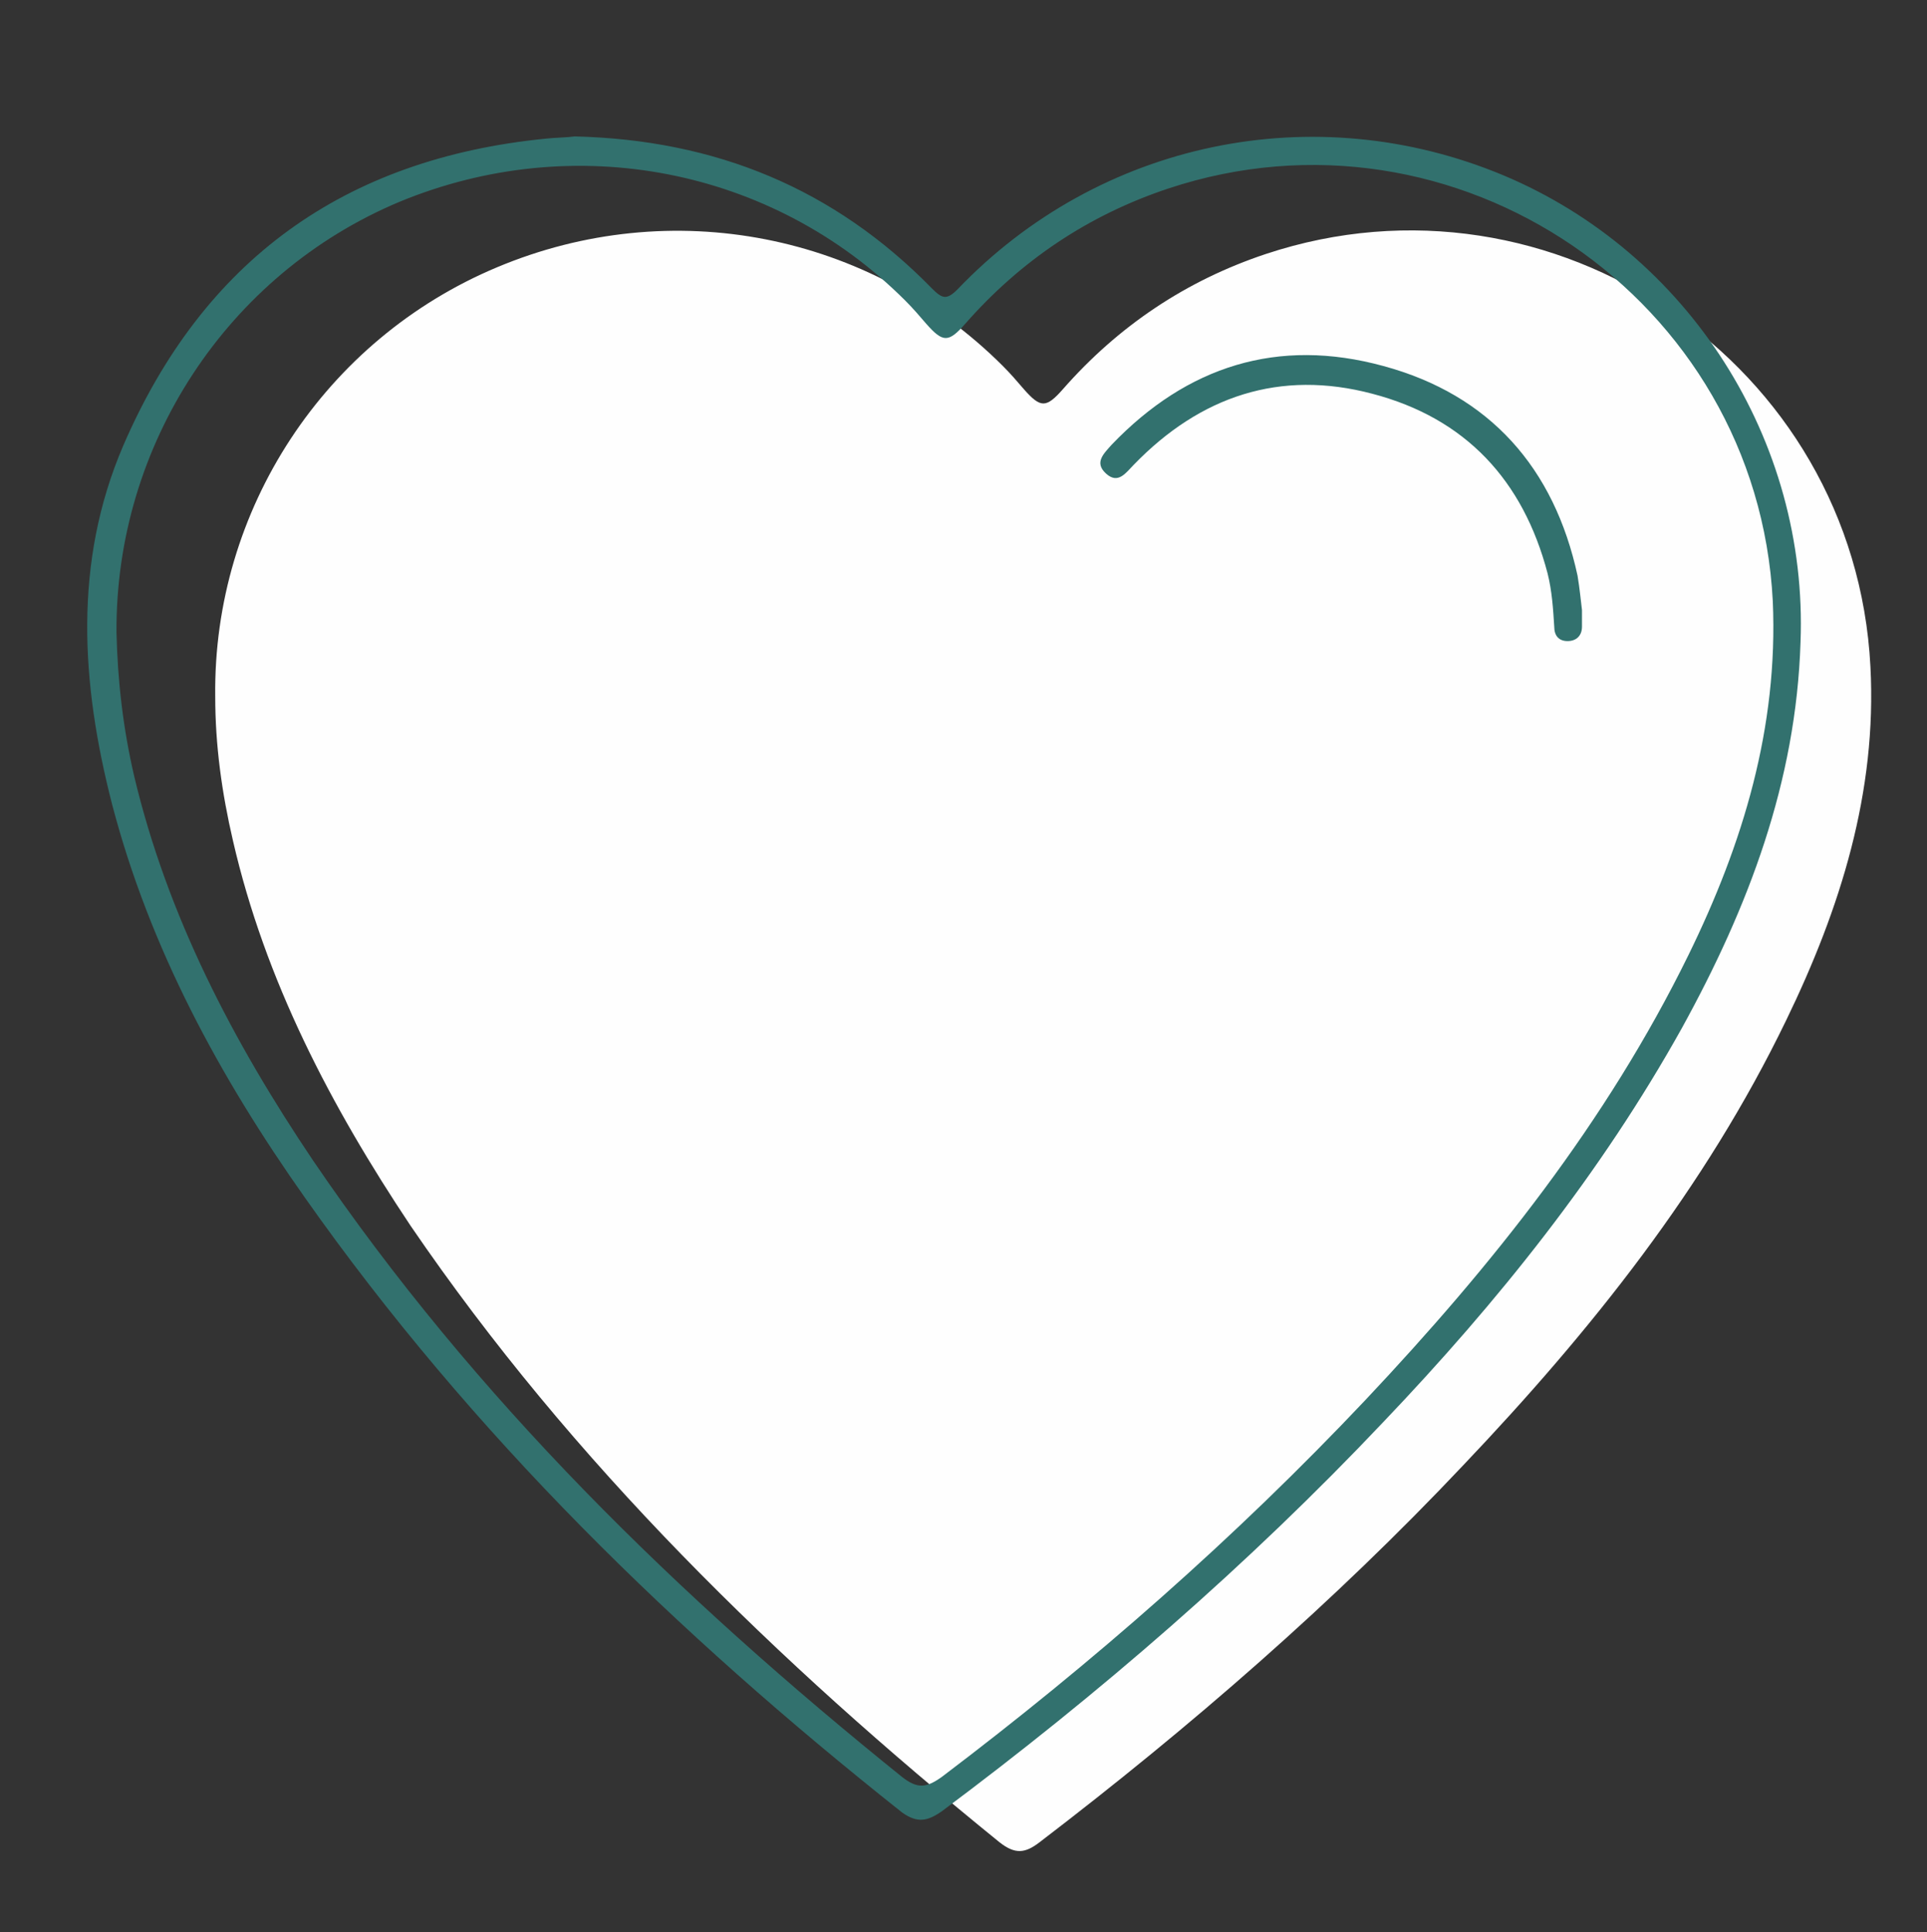
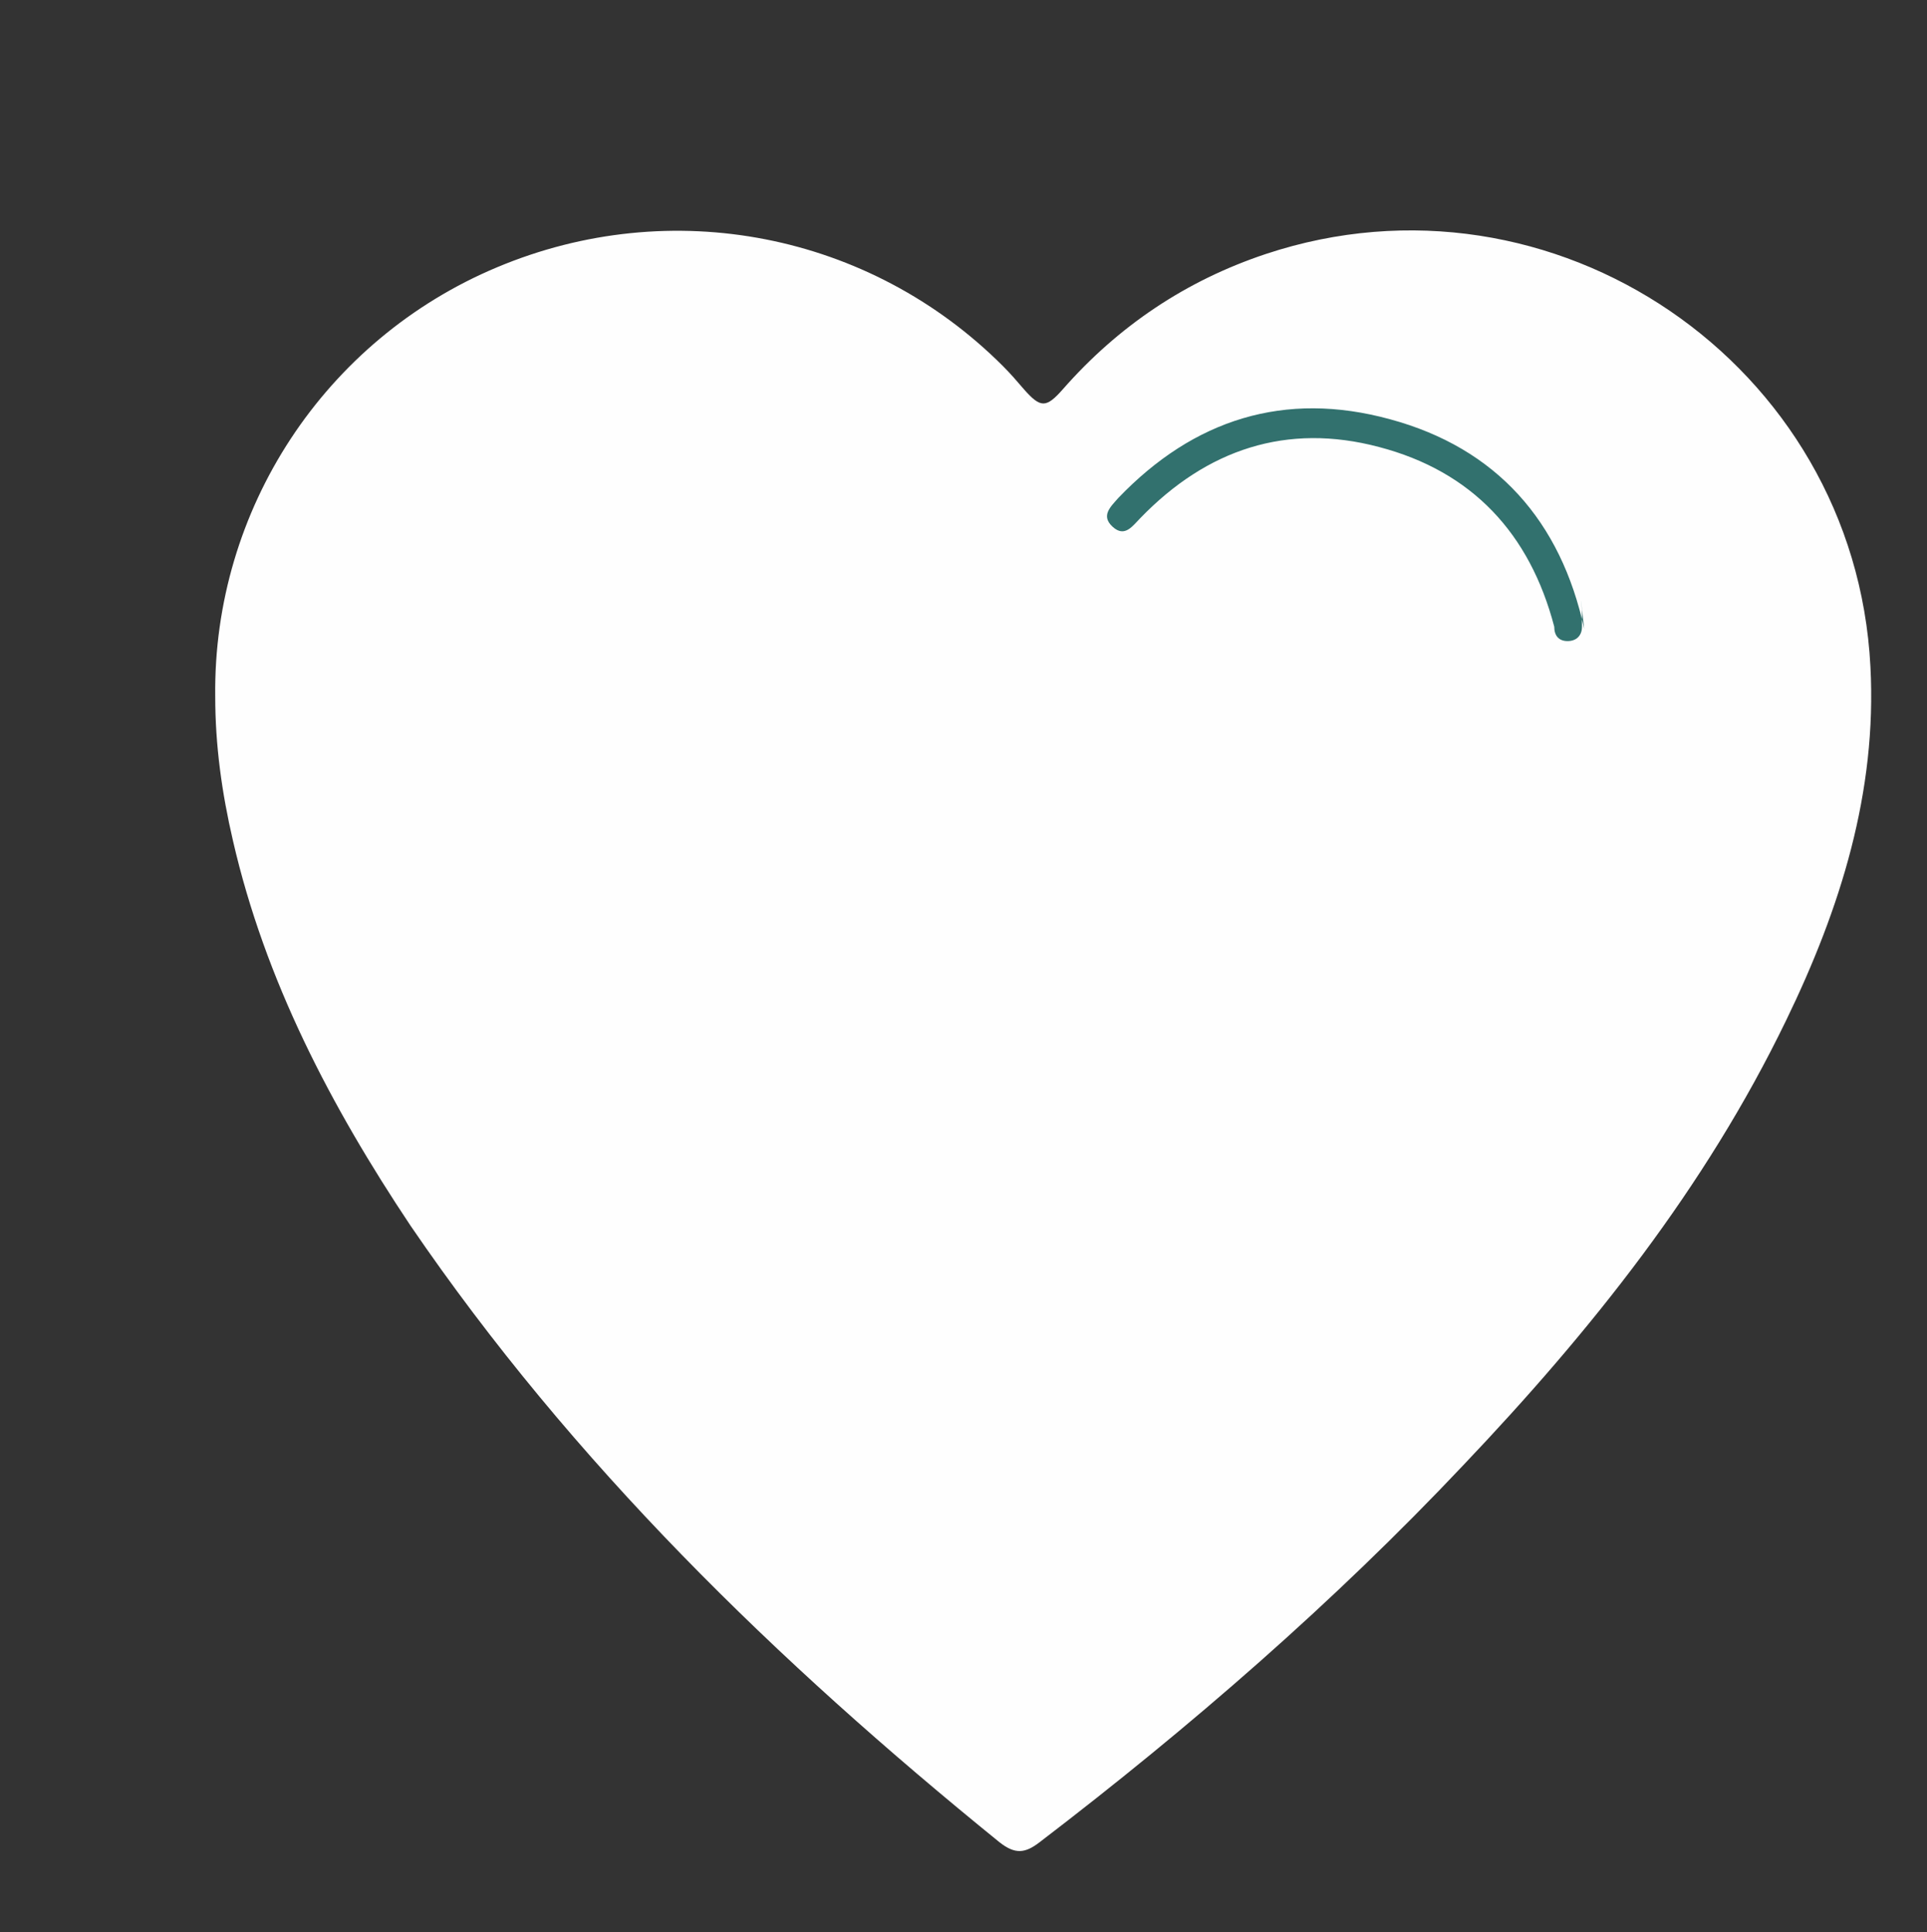
<svg xmlns="http://www.w3.org/2000/svg" version="1.1" id="Ebene_1" x="0px" y="0px" viewBox="0 0 173.7 174.2" style="enable-background:new 0 0 173.7 174.2;" xml:space="preserve">
  <rect x="0" y="0" width="173.7" height="174.2" fill="#333333" stroke="none" />
  <style type="text/css">
	.st0{fill:#FEFEFE;}
	.st1{fill:#32716E;}
</style>
  <g>
    <path class="st0" d="M19.4,62.8c-0.2-16.9,9.9-32.2,25.4-38.7c15.7-6.6,33.6-3.1,45.6,8.9c0.7,0.7,1.3,1.4,1.9,2.1   c1.5,1.7,2,1.7,3.5,0c5-5.7,11.1-9.8,18.3-12.2c25.9-8.6,53.1,9.9,54.5,37.2c0.6,11.3-2.7,21.8-7.6,31.9   c-7.3,15.1-17.6,28-29.1,40.1c-11.7,12.4-24.6,23.6-38.2,34c-1.3,1-2.2,1.1-3.6,0c-20.1-16.3-38.5-34.2-53.1-55.6   C29.8,99.7,23.9,88.4,21,75.8C20,71.5,19.4,67.2,19.4,62.8z" />
-     <path class="st1" d="M51.8,12.3C64.5,12.6,75.2,17,84,26c0.9,0.9,1.3,1.1,2.3,0.1c12.8-13.4,32.2-17.4,49.2-10.3   c16.7,7,27.5,23.9,26.8,42.1c-0.4,12.6-4.7,23.9-10.7,34.8c-7.3,13.1-16.6,24.7-26.9,35.5c-12.2,12.9-25.6,24.5-39.8,35.1   c-1.3,0.9-2.2,1.1-3.6,0.1C61,147.3,42.5,129.3,27.5,108c-7.7-10.9-14-22.5-17.4-35.5c-2.8-10.9-3.5-21.8,1-32.3   c7.2-16.7,19.9-25.9,38.1-27.7C50.1,12.4,51.1,12.4,51.8,12.3z M10.5,57c0.1,4.4,0.6,8.7,1.6,13c3,12.6,8.9,23.9,16.1,34.6   c14.6,21.5,33,39.4,53.1,55.6c1.4,1.1,2.2,1,3.6,0c13.6-10.3,26.4-21.5,38.2-34c11.4-12.1,21.7-25,29.1-40.1   c4.9-10,8.1-20.5,7.6-31.9c-1.4-27.3-28.6-45.8-54.5-37.2c-7.2,2.4-13.3,6.5-18.3,12.2c-1.5,1.7-2,1.7-3.5,0   c-0.6-0.7-1.2-1.4-1.9-2.1c-12-12-29.9-15.4-45.6-8.9C20.5,24.7,10.4,40.1,10.5,57z" />
-     <path class="st1" d="M142.6,55c0,0.6,0,1,0,1.5c0,0.8-0.5,1.3-1.3,1.3c-0.8,0-1.2-0.5-1.2-1.3c-0.1-1.6-0.2-3.2-0.6-4.8   c-2.2-8.4-7.4-14-15.8-16.2c-8.3-2.2-15.5,0.2-21.5,6.4c-0.7,0.7-1.4,1.8-2.5,0.8c-1.1-1-0.2-1.8,0.5-2.6c6.8-7.1,15-9.7,24.5-7.1   c9.6,2.6,15.4,9.2,17.5,18.9C142.4,53.1,142.5,54.2,142.6,55z" />
+     <path class="st1" d="M142.6,55c0,0.6,0,1,0,1.5c0,0.8-0.5,1.3-1.3,1.3c-0.8,0-1.2-0.5-1.2-1.3c-2.2-8.4-7.4-14-15.8-16.2c-8.3-2.2-15.5,0.2-21.5,6.4c-0.7,0.7-1.4,1.8-2.5,0.8c-1.1-1-0.2-1.8,0.5-2.6c6.8-7.1,15-9.7,24.5-7.1   c9.6,2.6,15.4,9.2,17.5,18.9C142.4,53.1,142.5,54.2,142.6,55z" />
  </g>
</svg>